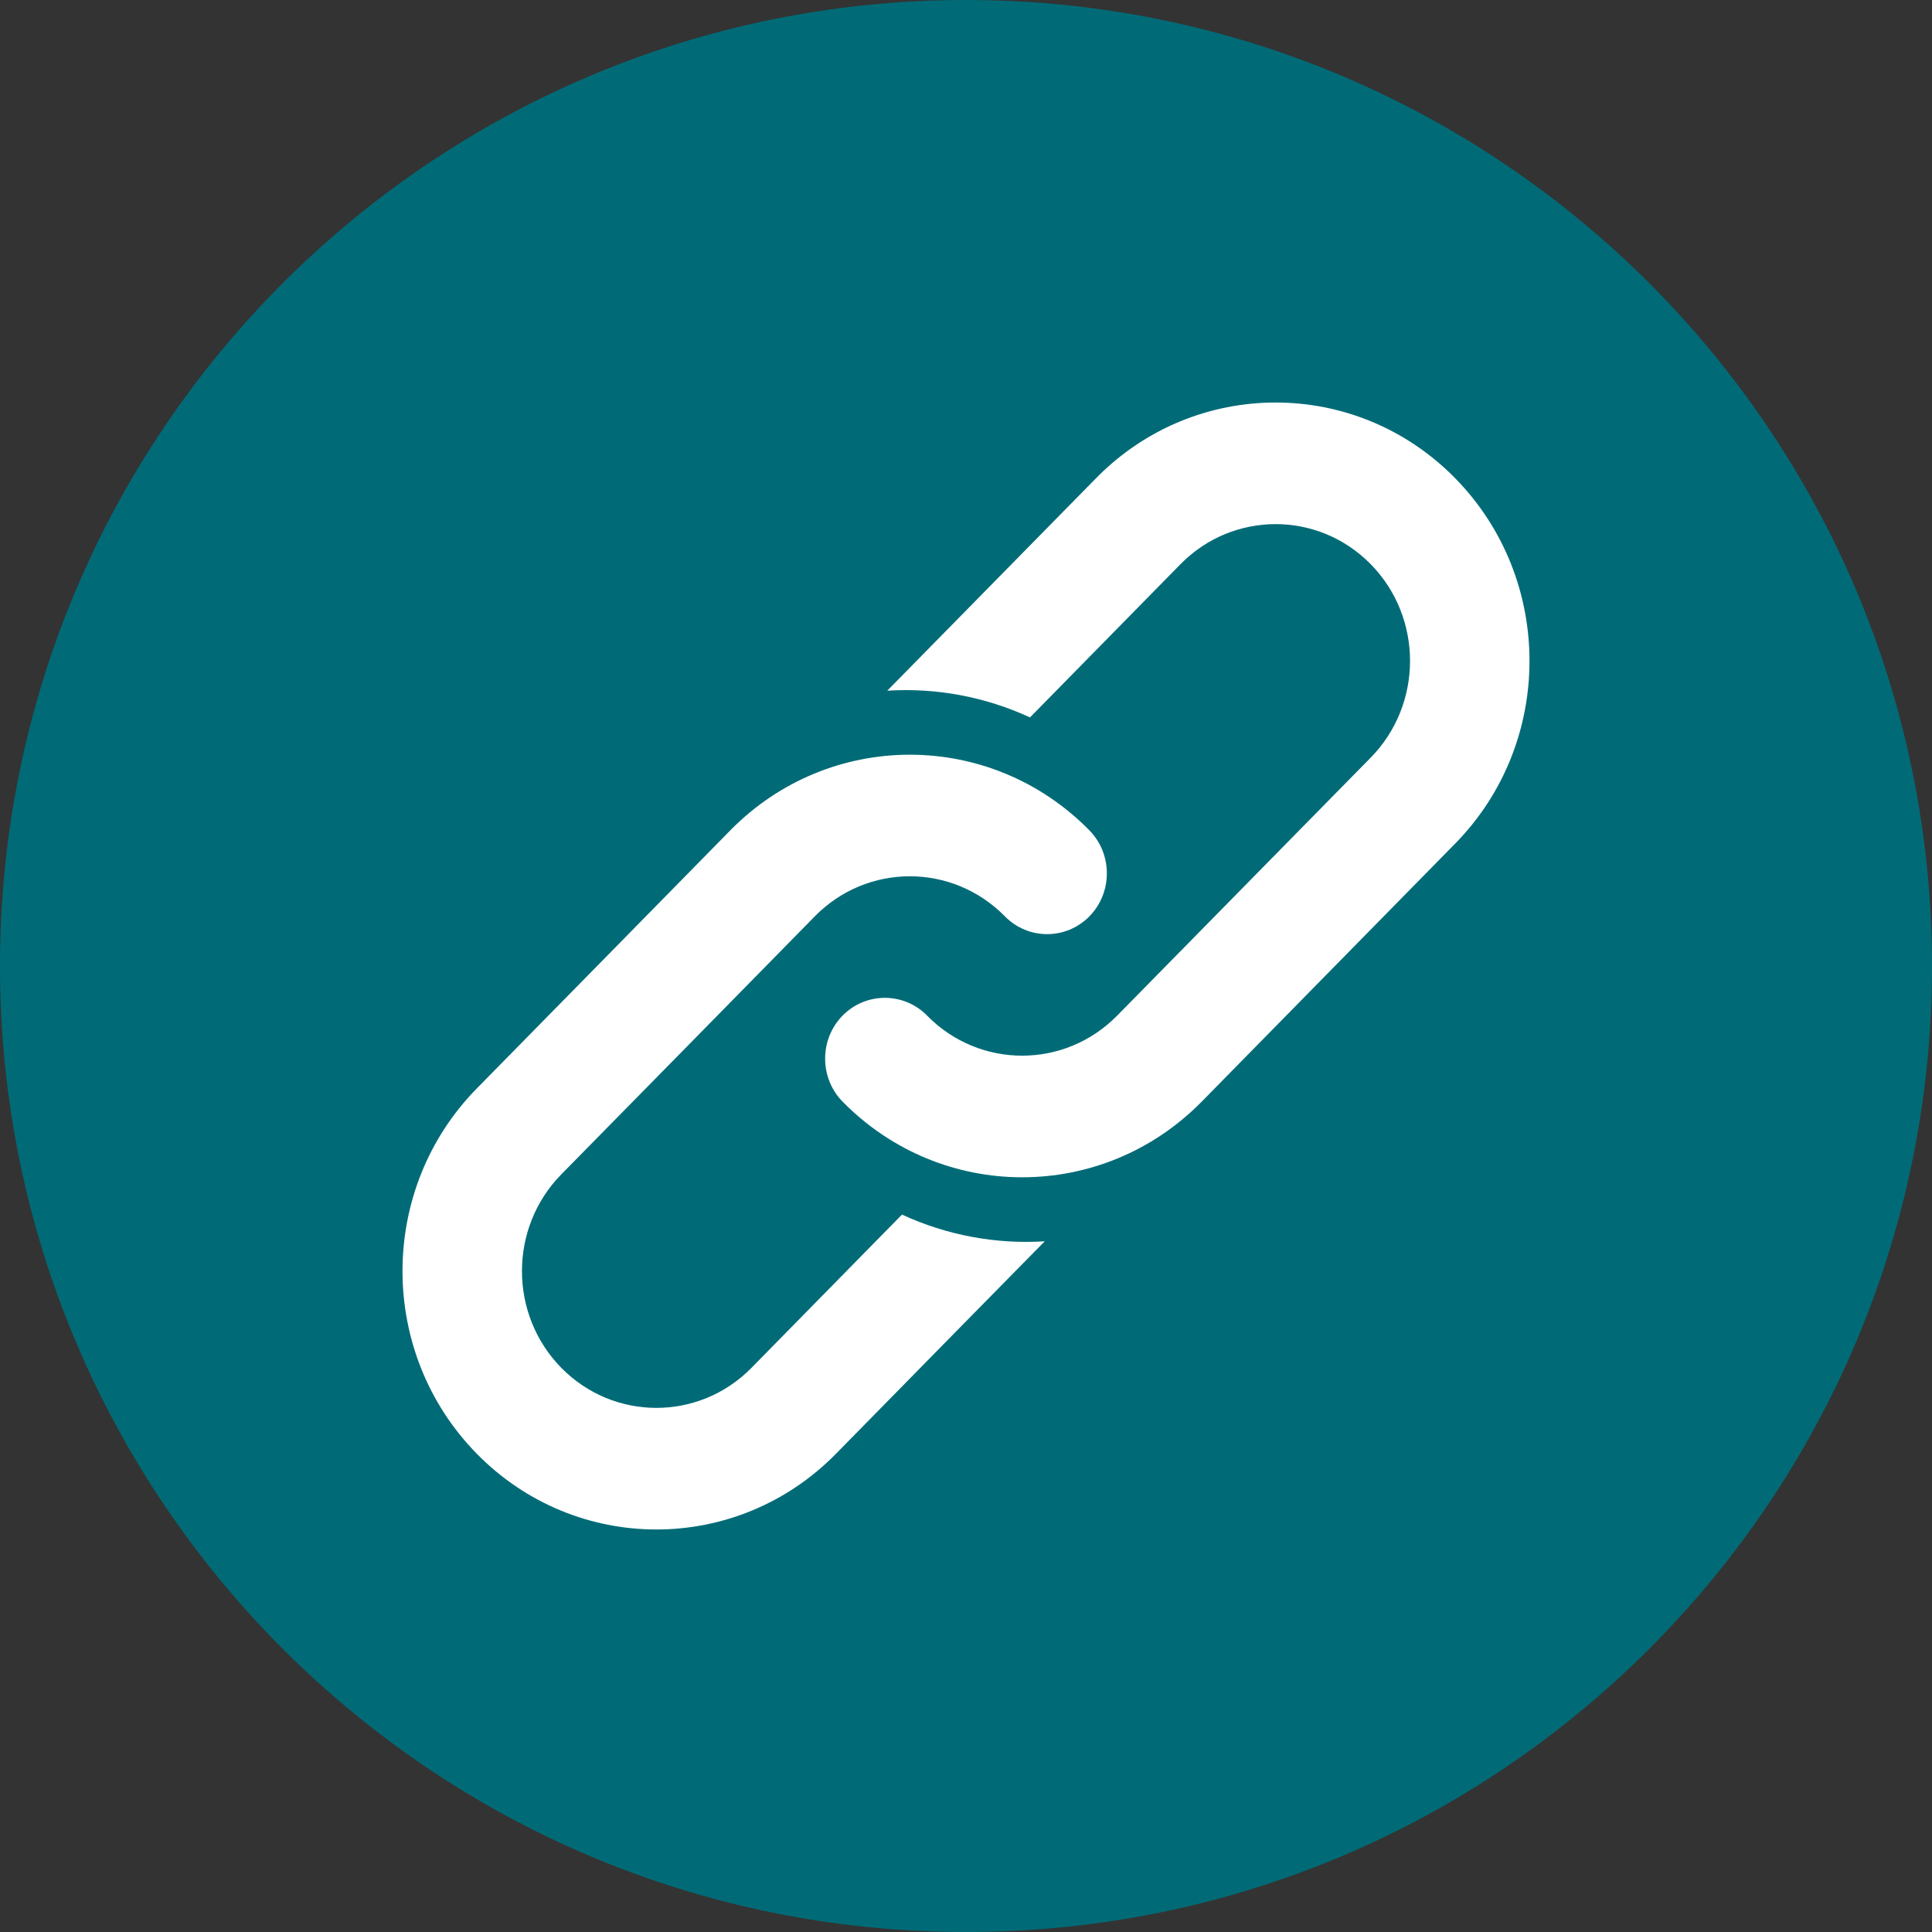
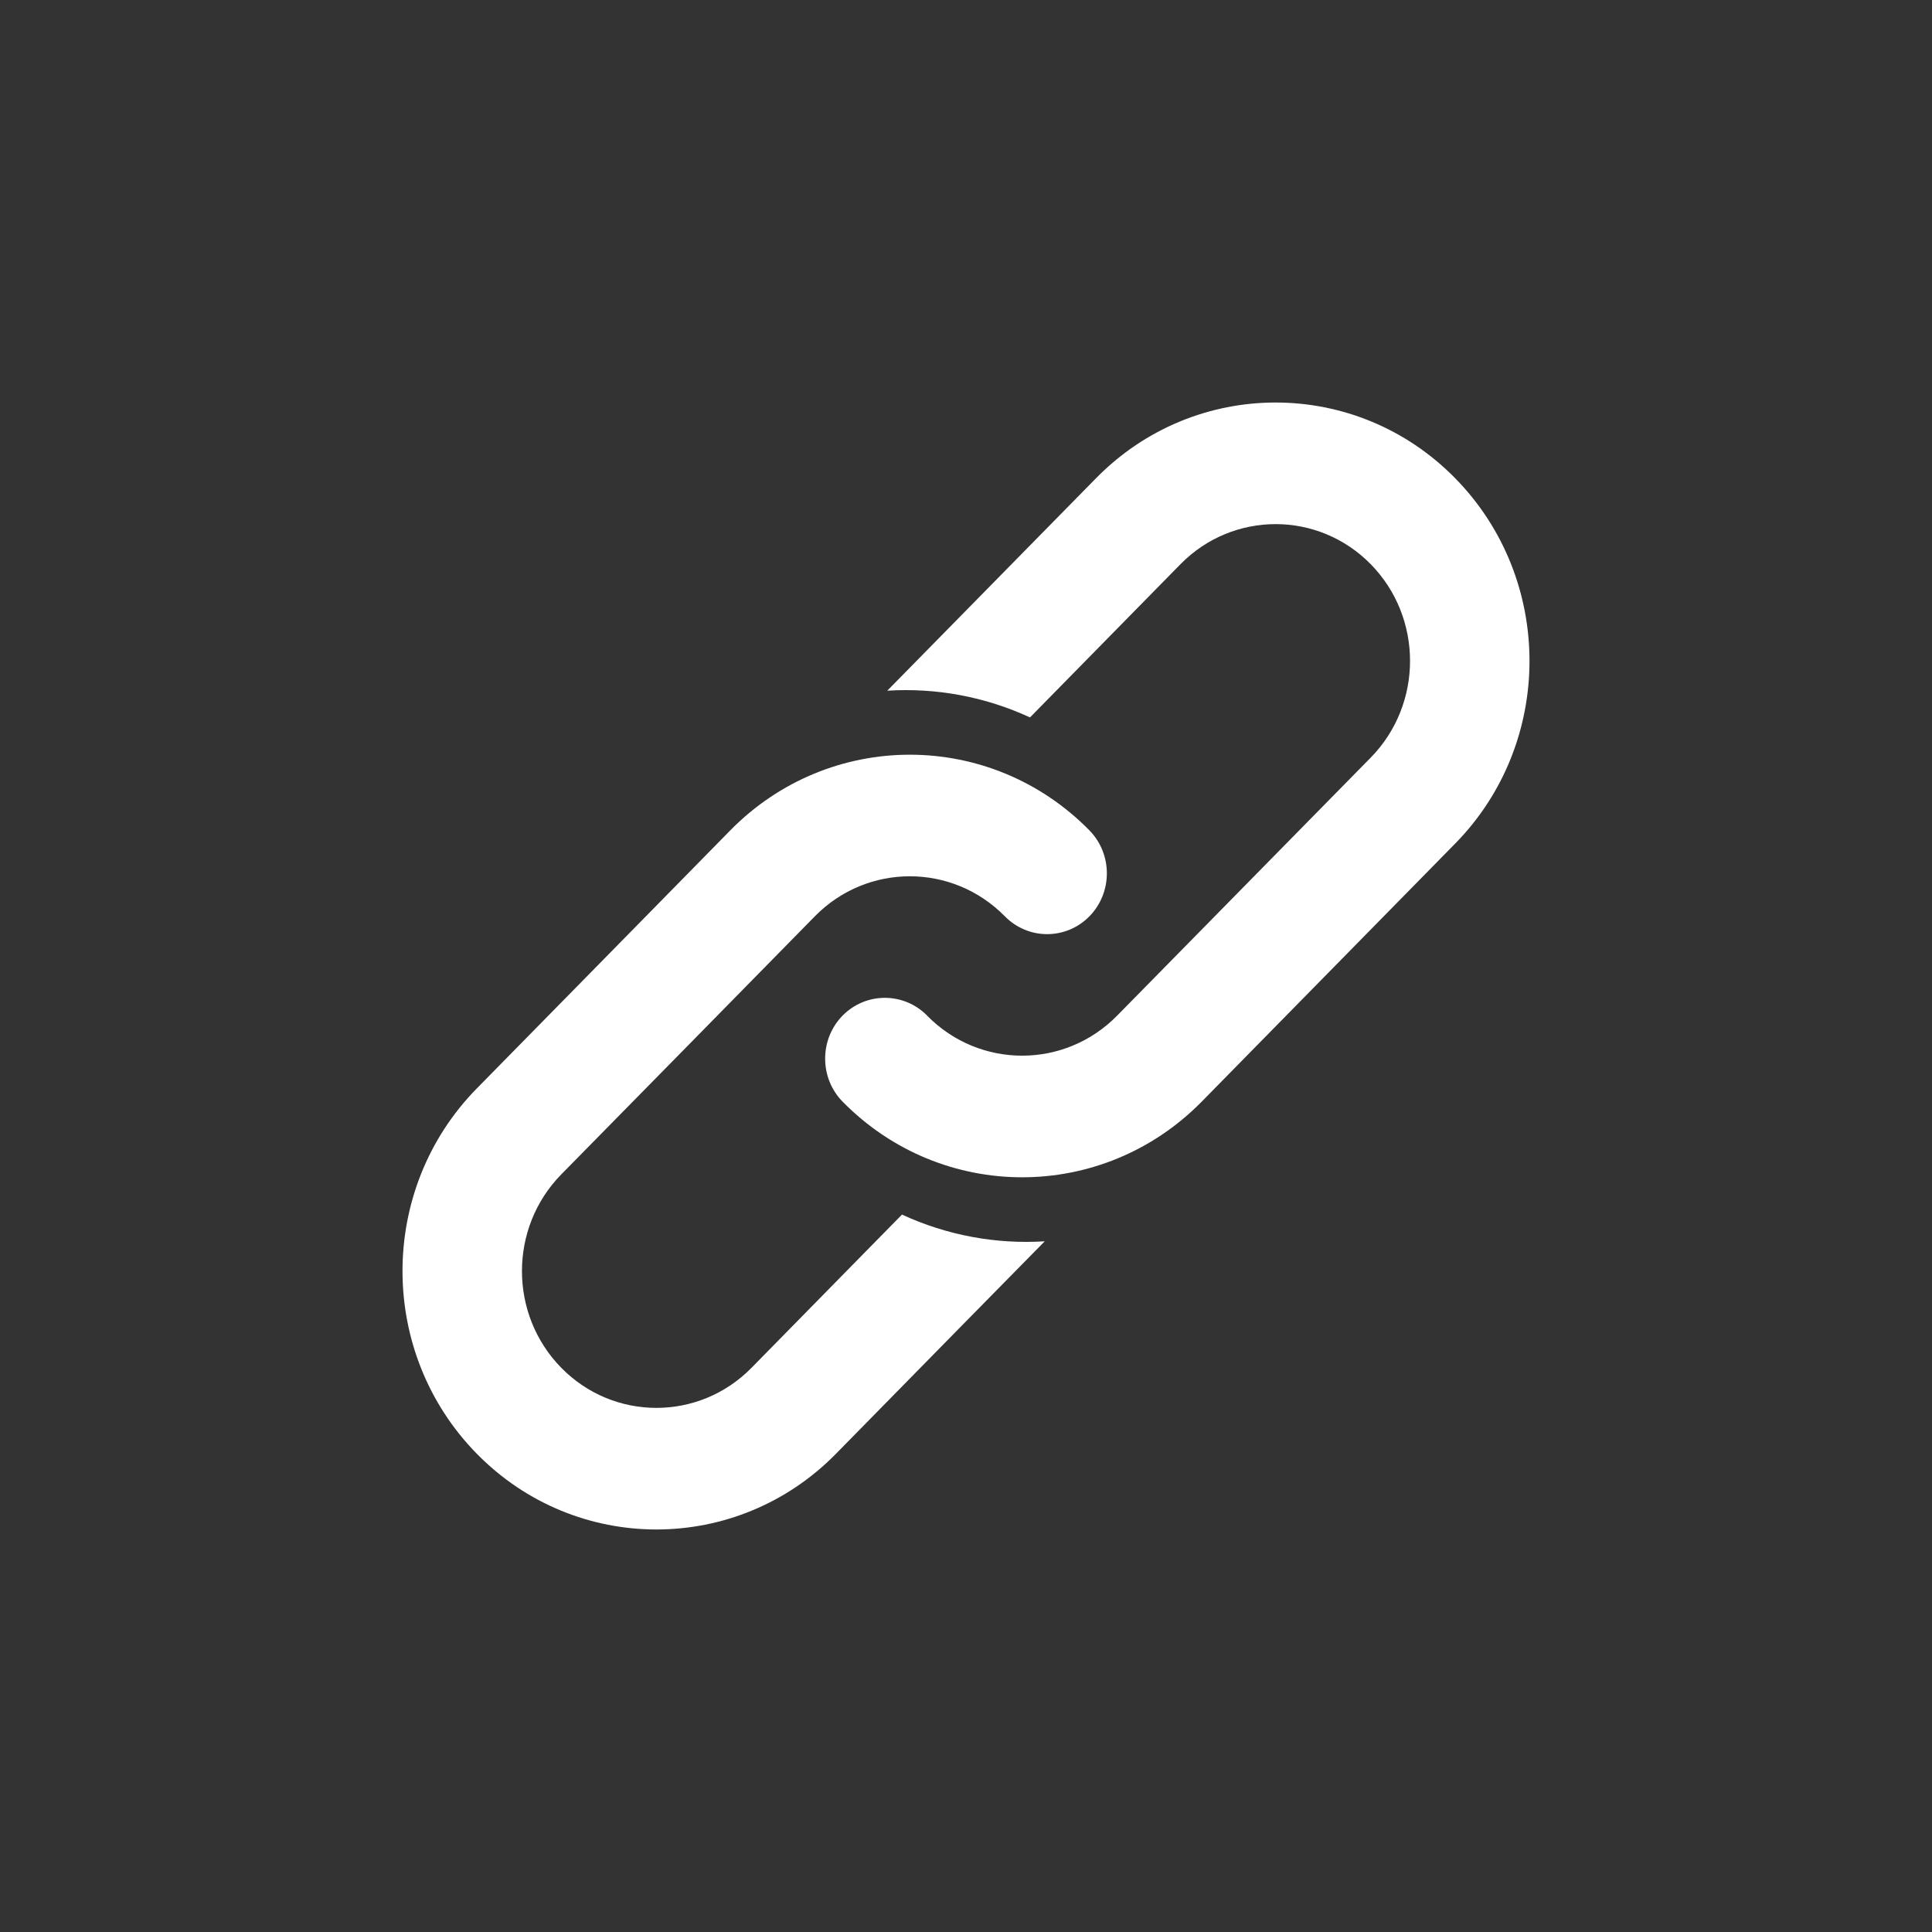
<svg xmlns="http://www.w3.org/2000/svg" width="24px" height="24px" viewBox="0 0 24 24" version="1.1">
  <rect x="0" y="0" width="24" height="24" fill="#333333" stroke="none" />
  <g id="Group-8-Copy-2">
    <path d="M0 0L24 0L24 24L0 24L0 0Z" id="Group-8-Copy-2" fill="none" fill-rule="evenodd" stroke="none" />
    <g id="Group-8-Copy-2">
      <g id="Group-5-Copy-2">
-         <path d="M12 24C18.627 24 24 18.627 24 12C24 5.373 18.627 0 12 0C5.373 0 0 5.373 0 12C0 18.627 5.373 24 12 24Z" id="Oval-Copy" fill="#006B77" fill-rule="evenodd" stroke="none" />
        <g id="Shape-4" transform="translate(5 5)">
          <path d="M7.795 3.912L9.665 2.008C10.317 1.345 11.375 1.345 12.027 2.008C12.679 2.672 12.679 3.748 12.027 4.412L8.878 7.616C8.227 8.279 7.172 8.28 6.519 7.619L6.517 7.616C6.227 7.322 5.757 7.322 5.467 7.616C5.178 7.911 5.178 8.39 5.467 8.685C6.699 9.938 8.696 9.938 9.928 8.685L13.076 5.48C14.308 4.227 14.308 2.194 13.076 0.94C11.845 -0.313 9.847 -0.313 8.616 0.94L6.022 3.58C6.625 3.542 7.235 3.653 7.795 3.912L7.795 3.912ZM1.973 11.992C1.321 11.328 1.321 10.252 1.973 9.588L3.548 7.986L5.122 6.383C5.773 5.72 6.829 5.72 7.481 6.381L7.483 6.383C7.773 6.678 8.243 6.678 8.533 6.383C8.822 6.088 8.822 5.61 8.533 5.315C7.301 4.062 5.304 4.062 4.072 5.315L2.498 6.918L0.924 8.52C-0.308 9.773 -0.308 11.806 0.924 13.06C2.155 14.313 4.153 14.313 5.384 13.06L6.958 11.457L7.978 10.42C7.375 10.458 6.765 10.347 6.205 10.088L5.909 10.389L4.335 11.992C3.683 12.655 2.625 12.655 1.973 11.992L1.973 11.992Z" id="Shape" fill="#FFFFFF" stroke="none" />
        </g>
      </g>
    </g>
  </g>
</svg>